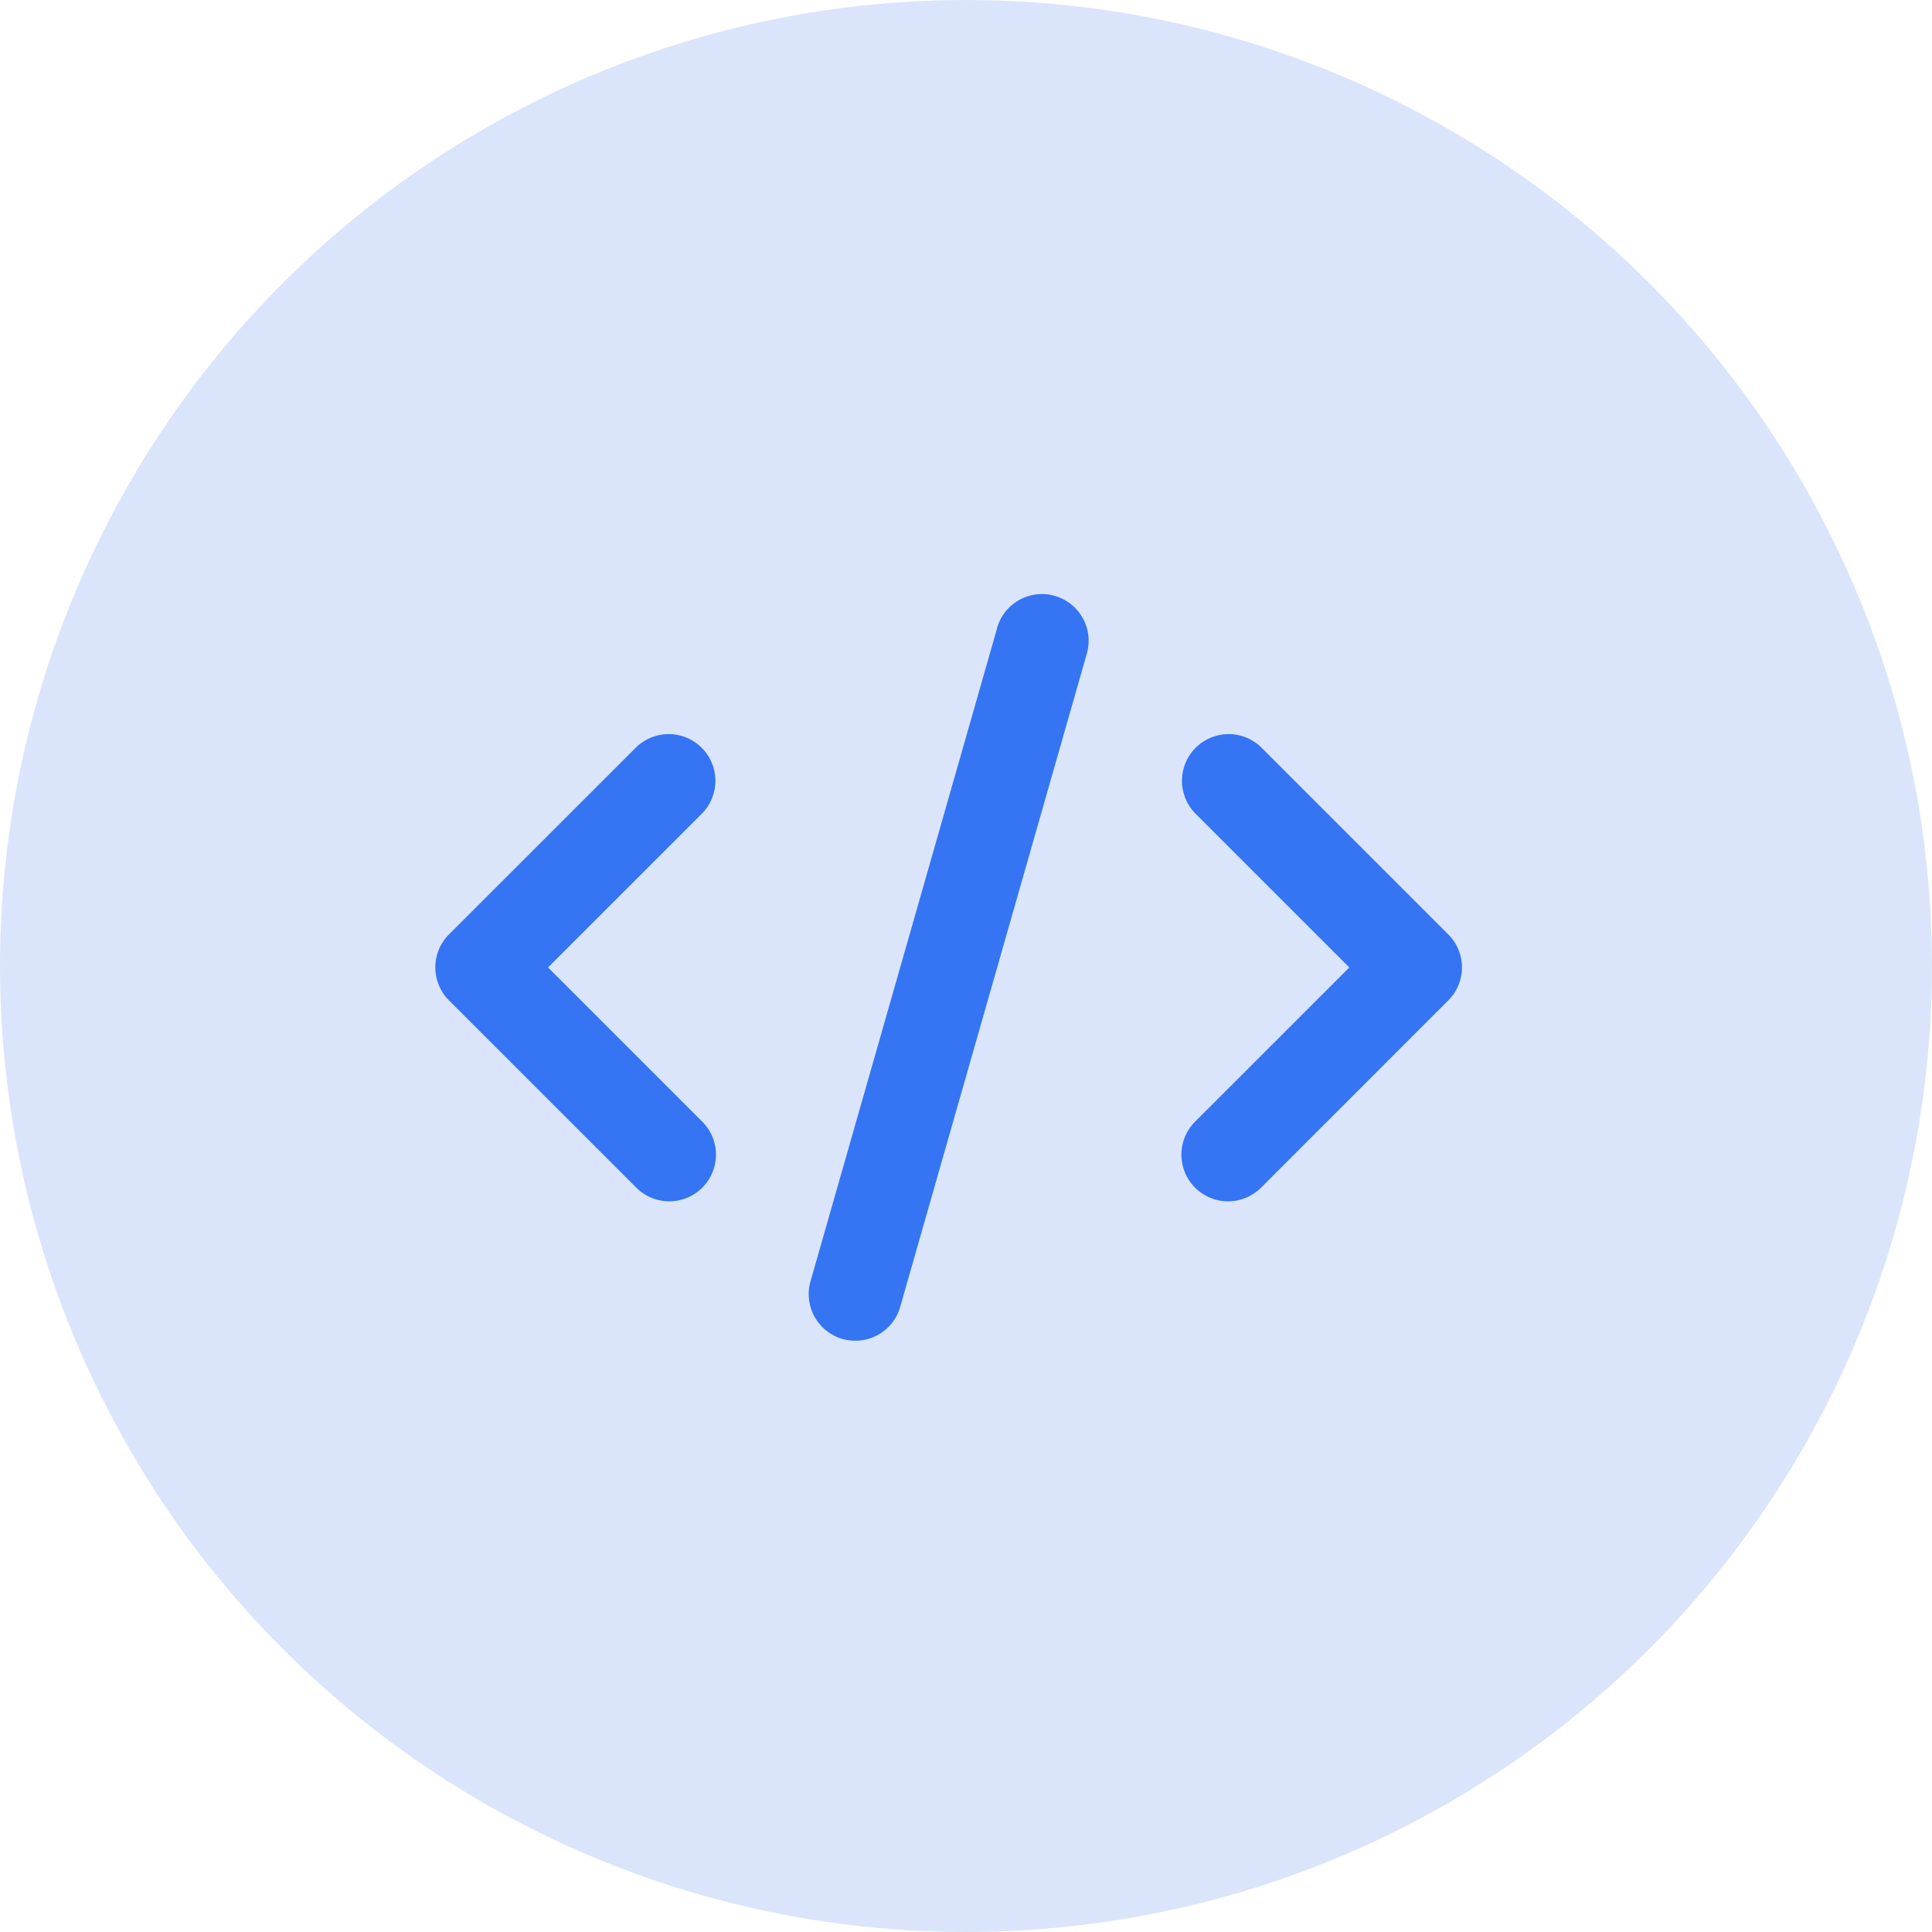
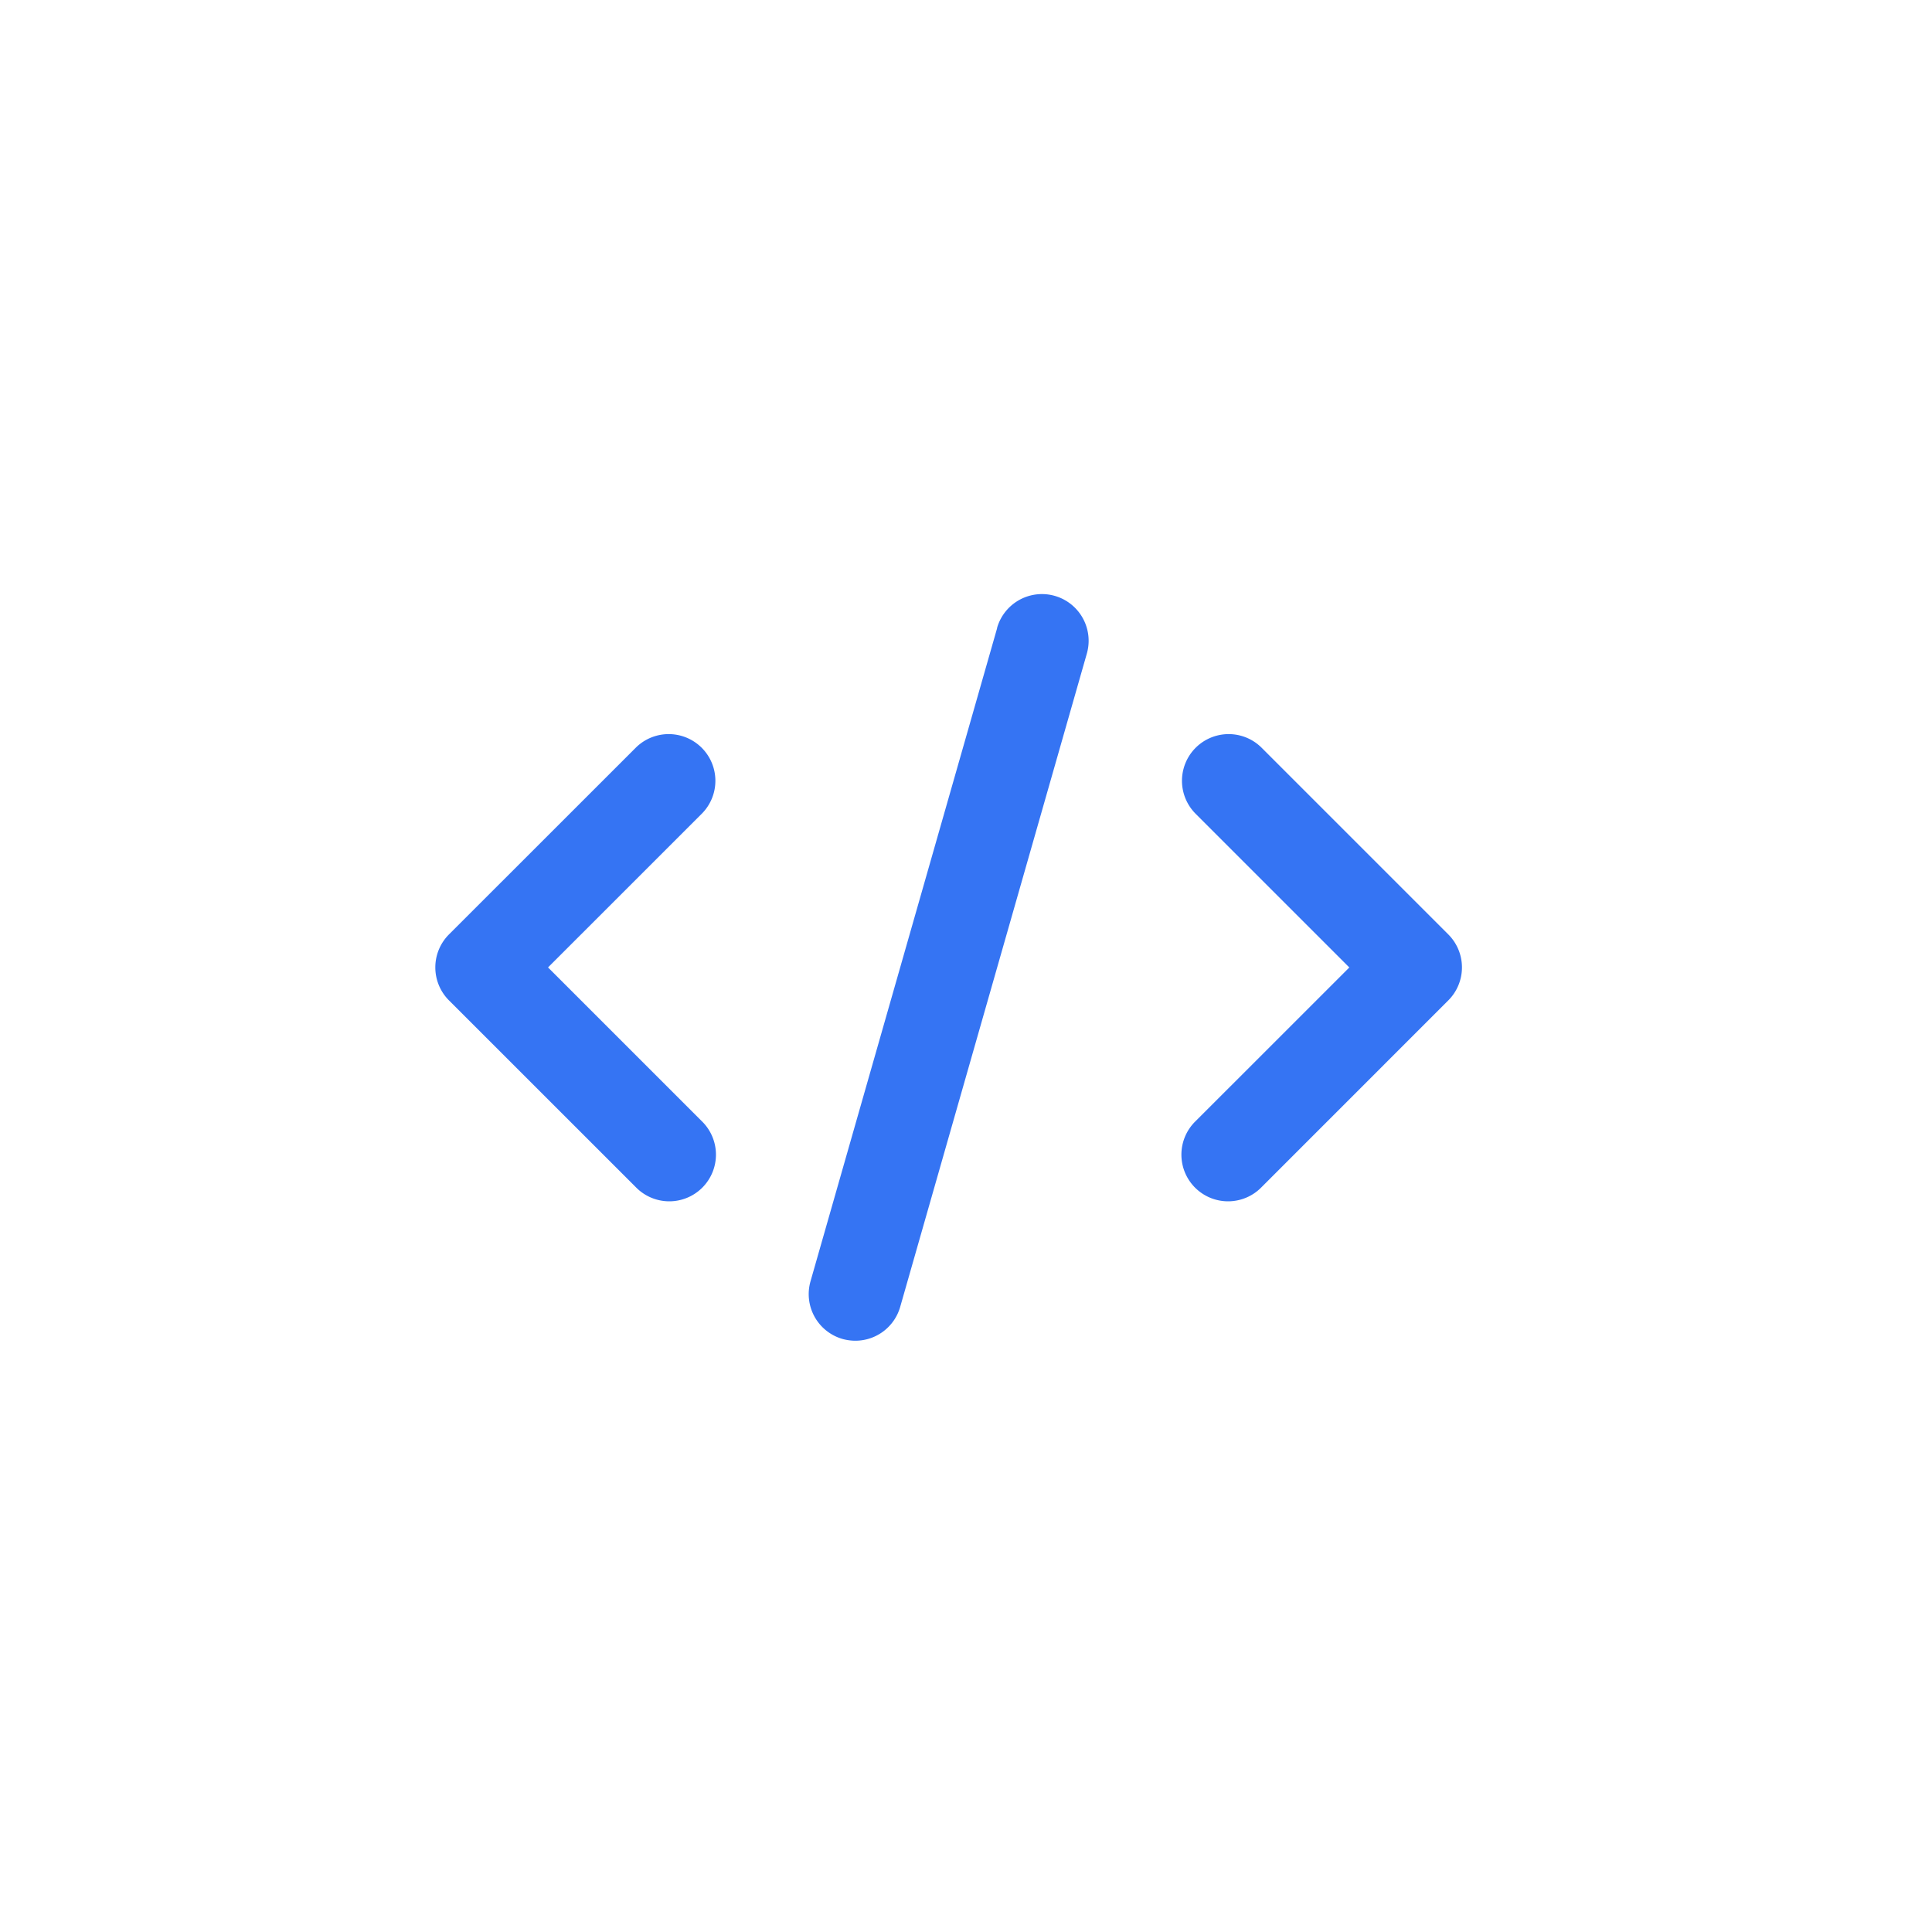
<svg xmlns="http://www.w3.org/2000/svg" width="71" height="71" viewBox="0 0 71 71">
  <g id="Group_9977" data-name="Group 9977" transform="translate(-1378 -2244)">
-     <circle id="Ellipse_124" data-name="Ellipse 124" cx="35.5" cy="35.5" r="35.5" transform="translate(1378 2244)" fill="#3574f3" opacity="0.18" />
    <path id="code-svgrepo-com" d="M1.5,16.532,8.362,9.673A1.715,1.715,0,1,1,10.787,12.1L5.14,17.745l5.647,5.647a1.715,1.715,0,1,1-2.425,2.425L1.5,18.957a1.715,1.715,0,0,1,0-2.425ZM31.365,9.673A1.715,1.715,0,1,0,28.94,12.1l5.647,5.647L28.94,23.392a1.715,1.715,0,1,0,2.425,2.425l6.859-6.86a1.715,1.715,0,0,0,0-2.425Zm-9.72-4.4L14.786,29.279a1.715,1.715,0,0,0,1.176,2.12,1.806,1.806,0,0,0,.472.065,1.715,1.715,0,0,0,1.648-1.245L24.941,6.211a1.715,1.715,0,1,0-3.3-.94Z" transform="translate(1393 2261.807)" fill="#3574f3" />
  </g>
</svg>